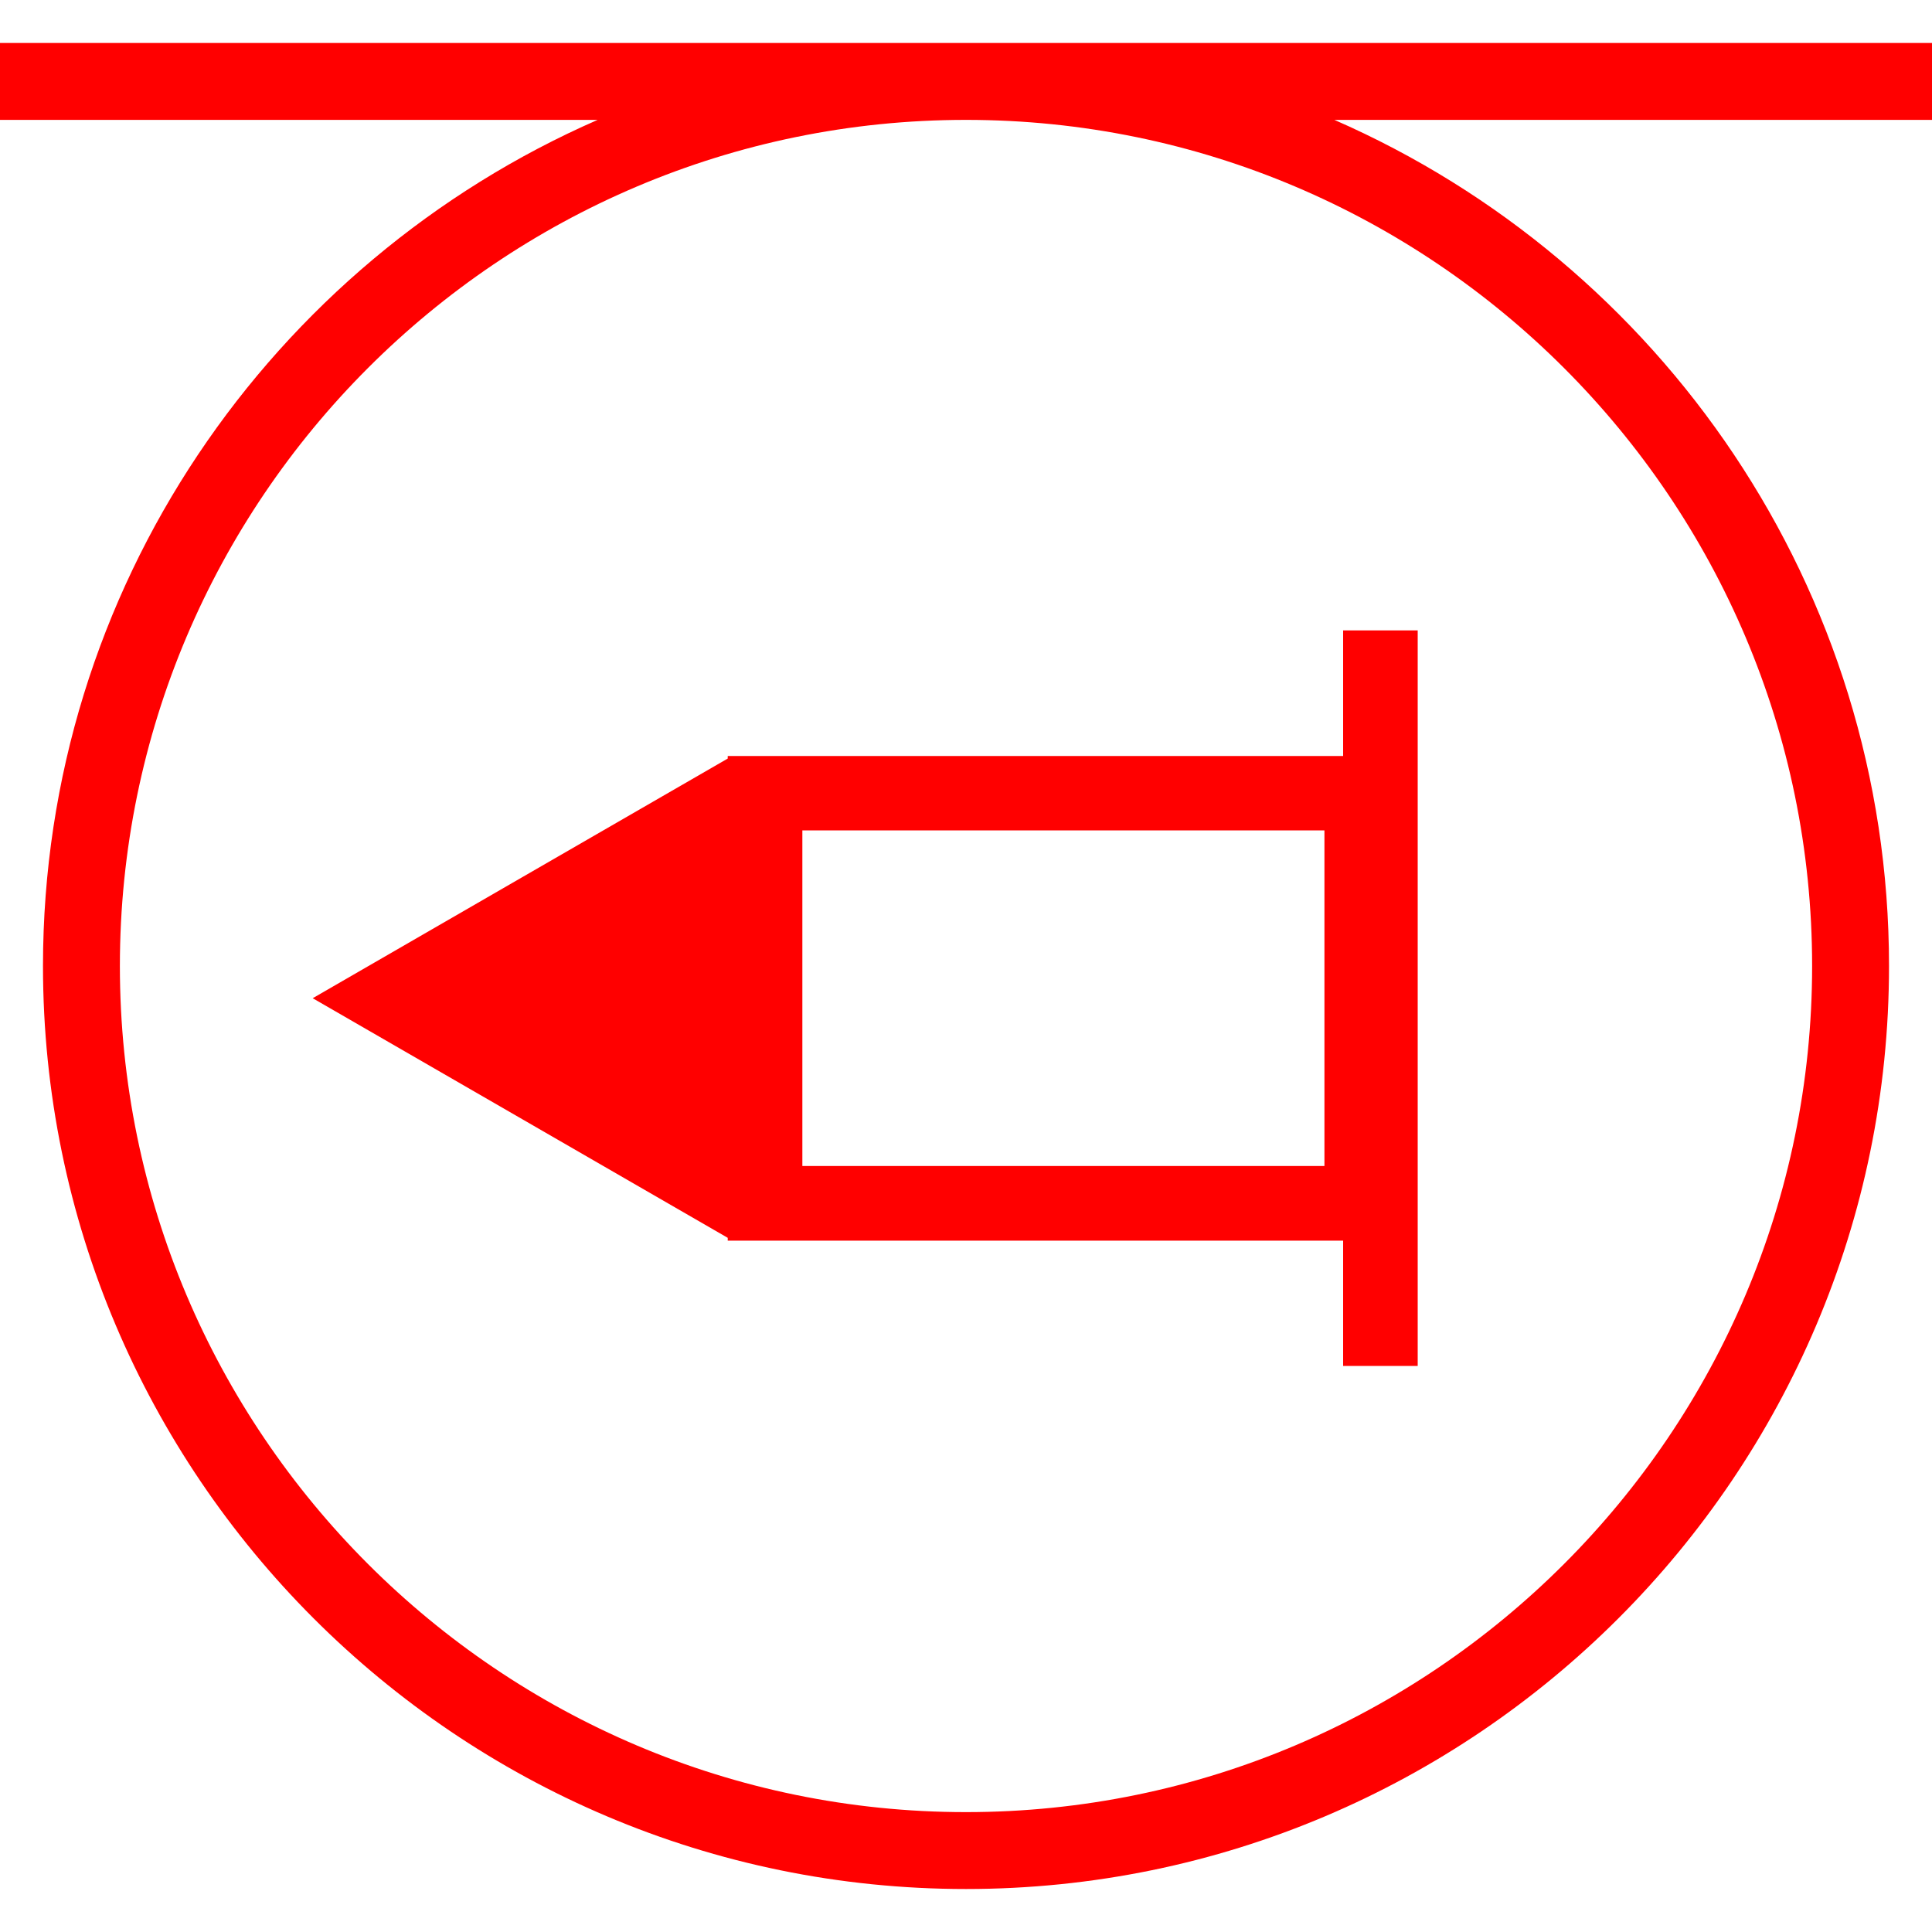
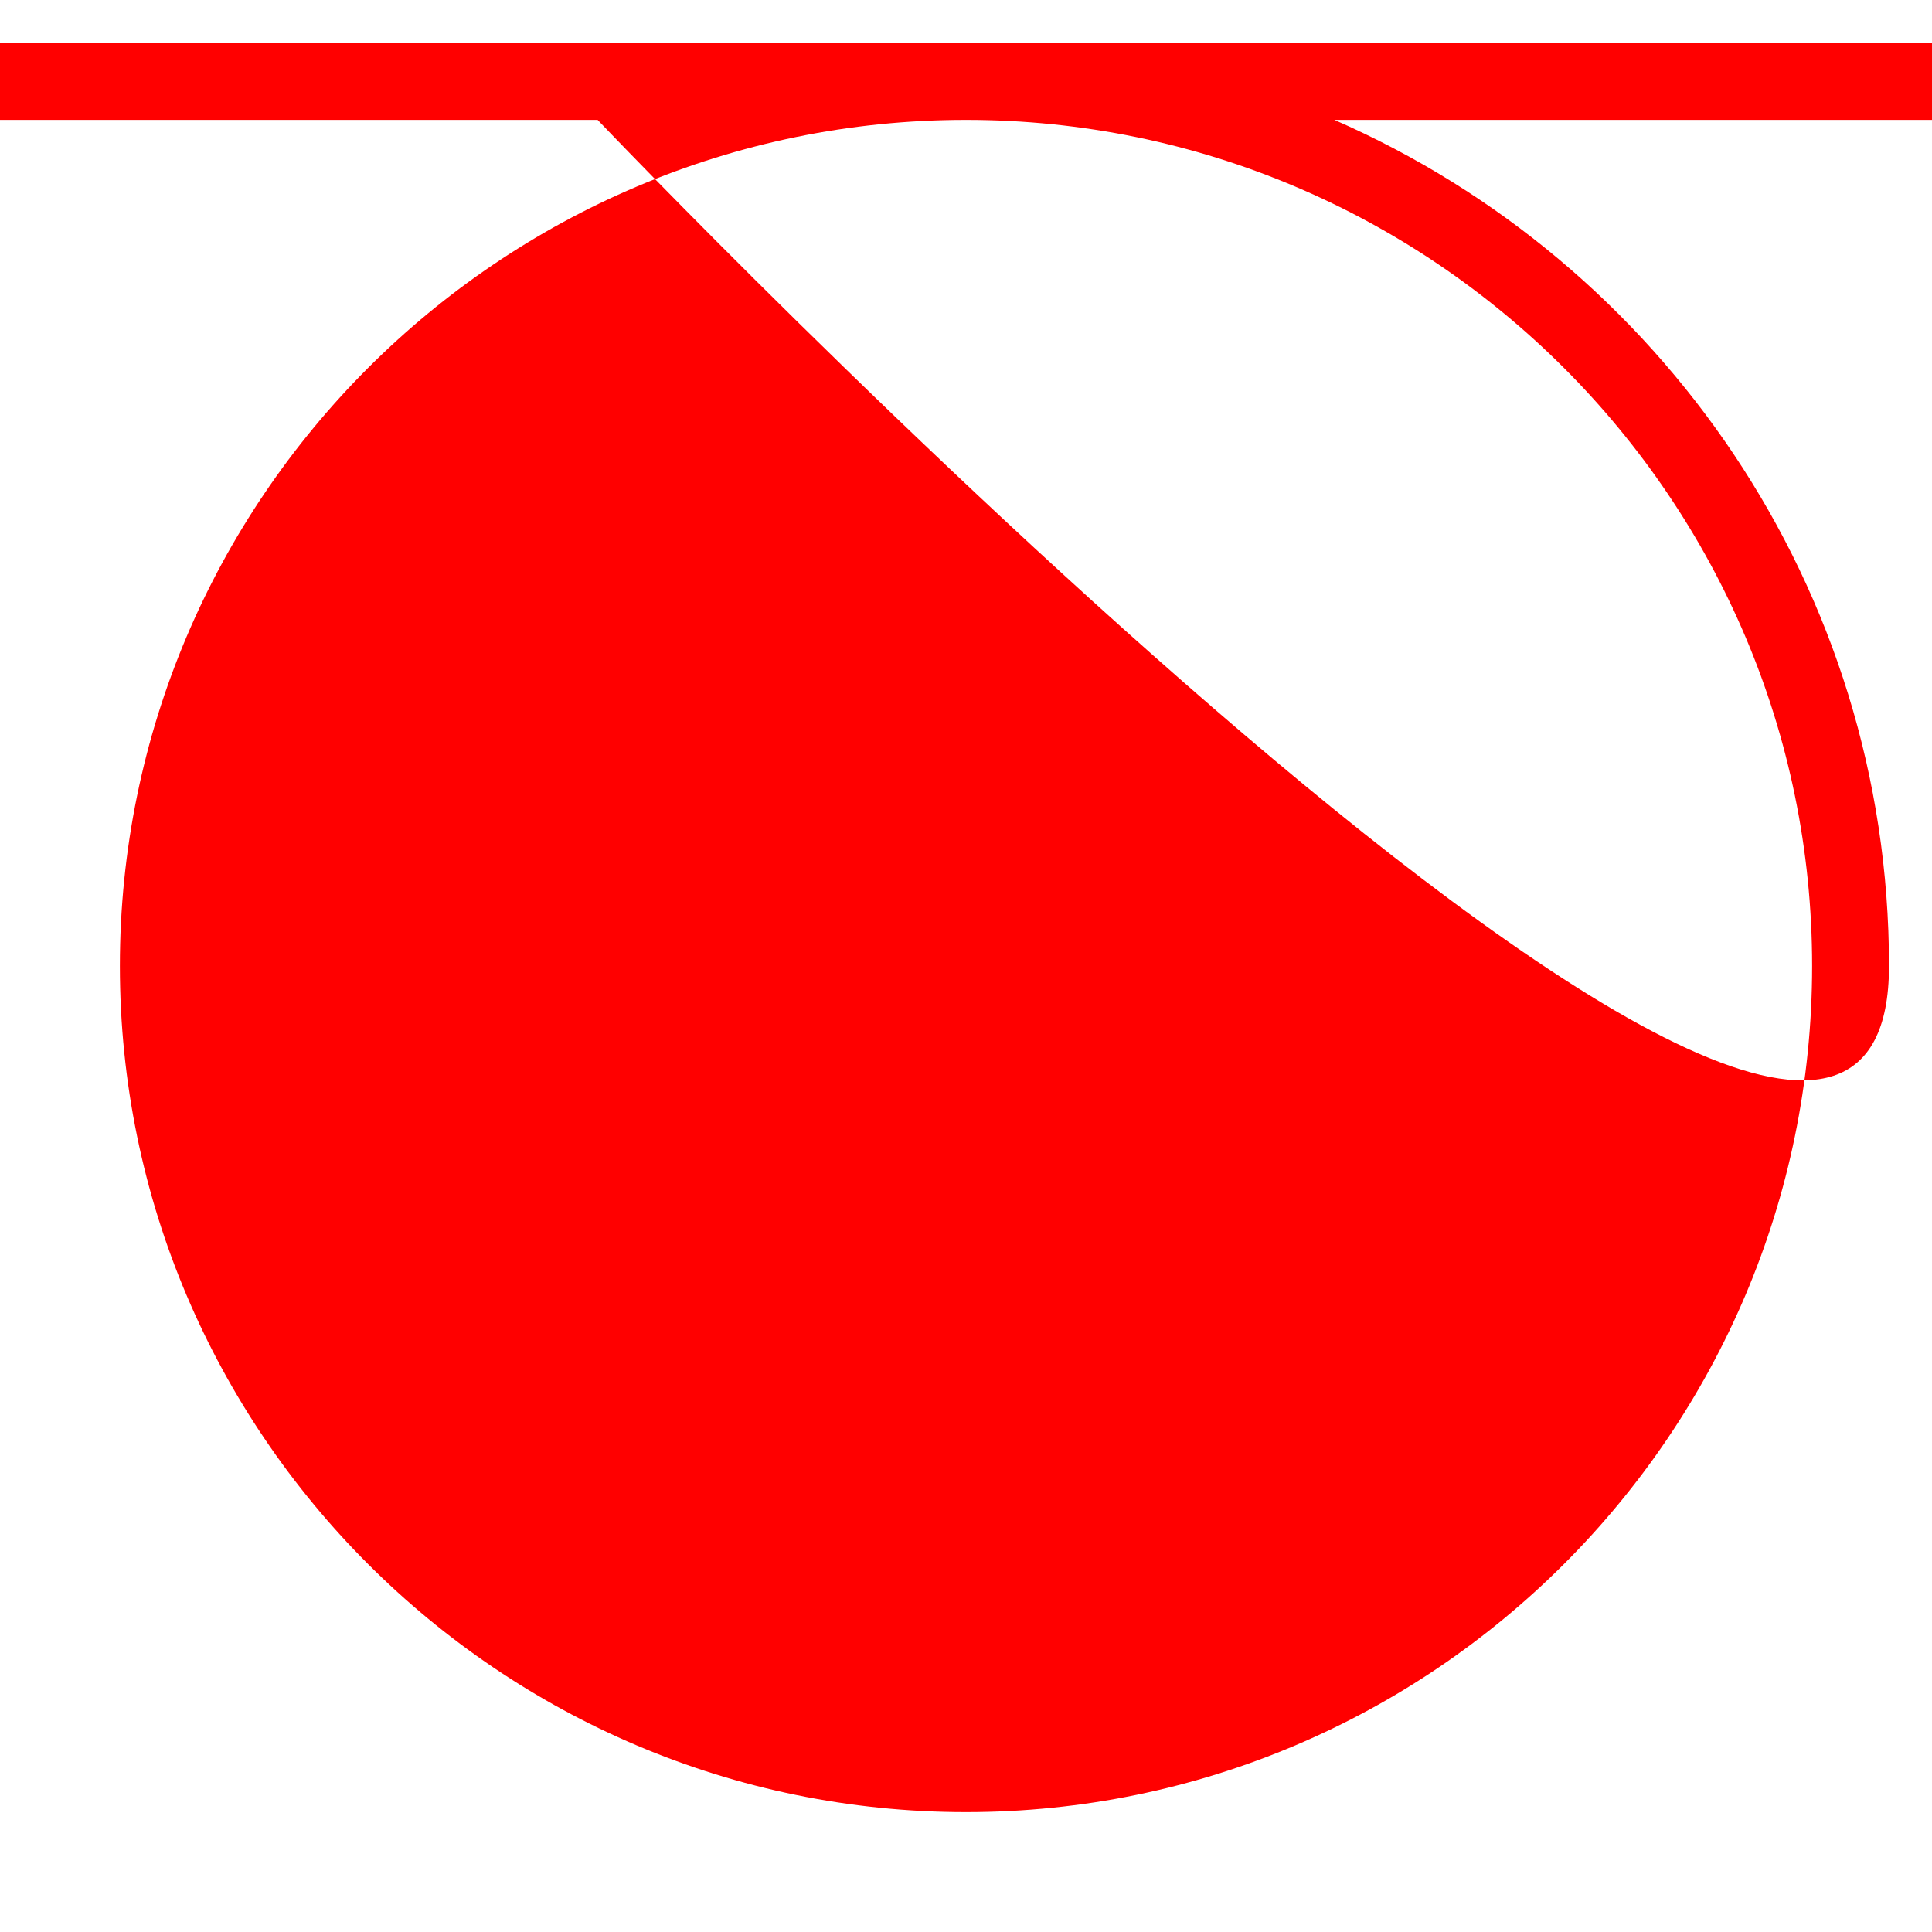
<svg xmlns="http://www.w3.org/2000/svg" id="图层_1" data-name="图层 1" viewBox="0 0 400 400">
  <defs>
    <style>.cls-1{fill:red;}</style>
  </defs>
-   <path class="cls-1" d="M400,8.9H0V24.82H123.73C56.22,54.33,8.9,121.73,8.9,200,8.9,305.38,94.62,391.1,200,391.1S391.1,305.38,391.1,200c0-78.27-47.31-145.67-114.83-175.18H400ZM375.18,200c0,96.59-78.59,175.18-175.18,175.18S24.82,296.59,24.82,200,103.41,24.82,200,24.82,375.18,103.41,375.18,200Z" />
-   <path class="cls-1" d="M150.67,157.05,108.2,181.57l-43.46,25.1,43.46,25.09,42.47,24.52v.58H278.08v25.95h15.44V130.52H278.08v26H150.67Zm15.45,14.87H274.21v69.49H166.12Z" />
+   <path class="cls-1" d="M400,8.9H0V24.82H123.73S391.1,305.38,391.1,200c0-78.27-47.31-145.67-114.83-175.18H400ZM375.18,200c0,96.59-78.59,175.18-175.18,175.18S24.82,296.59,24.82,200,103.41,24.82,200,24.82,375.18,103.41,375.18,200Z" />
</svg>